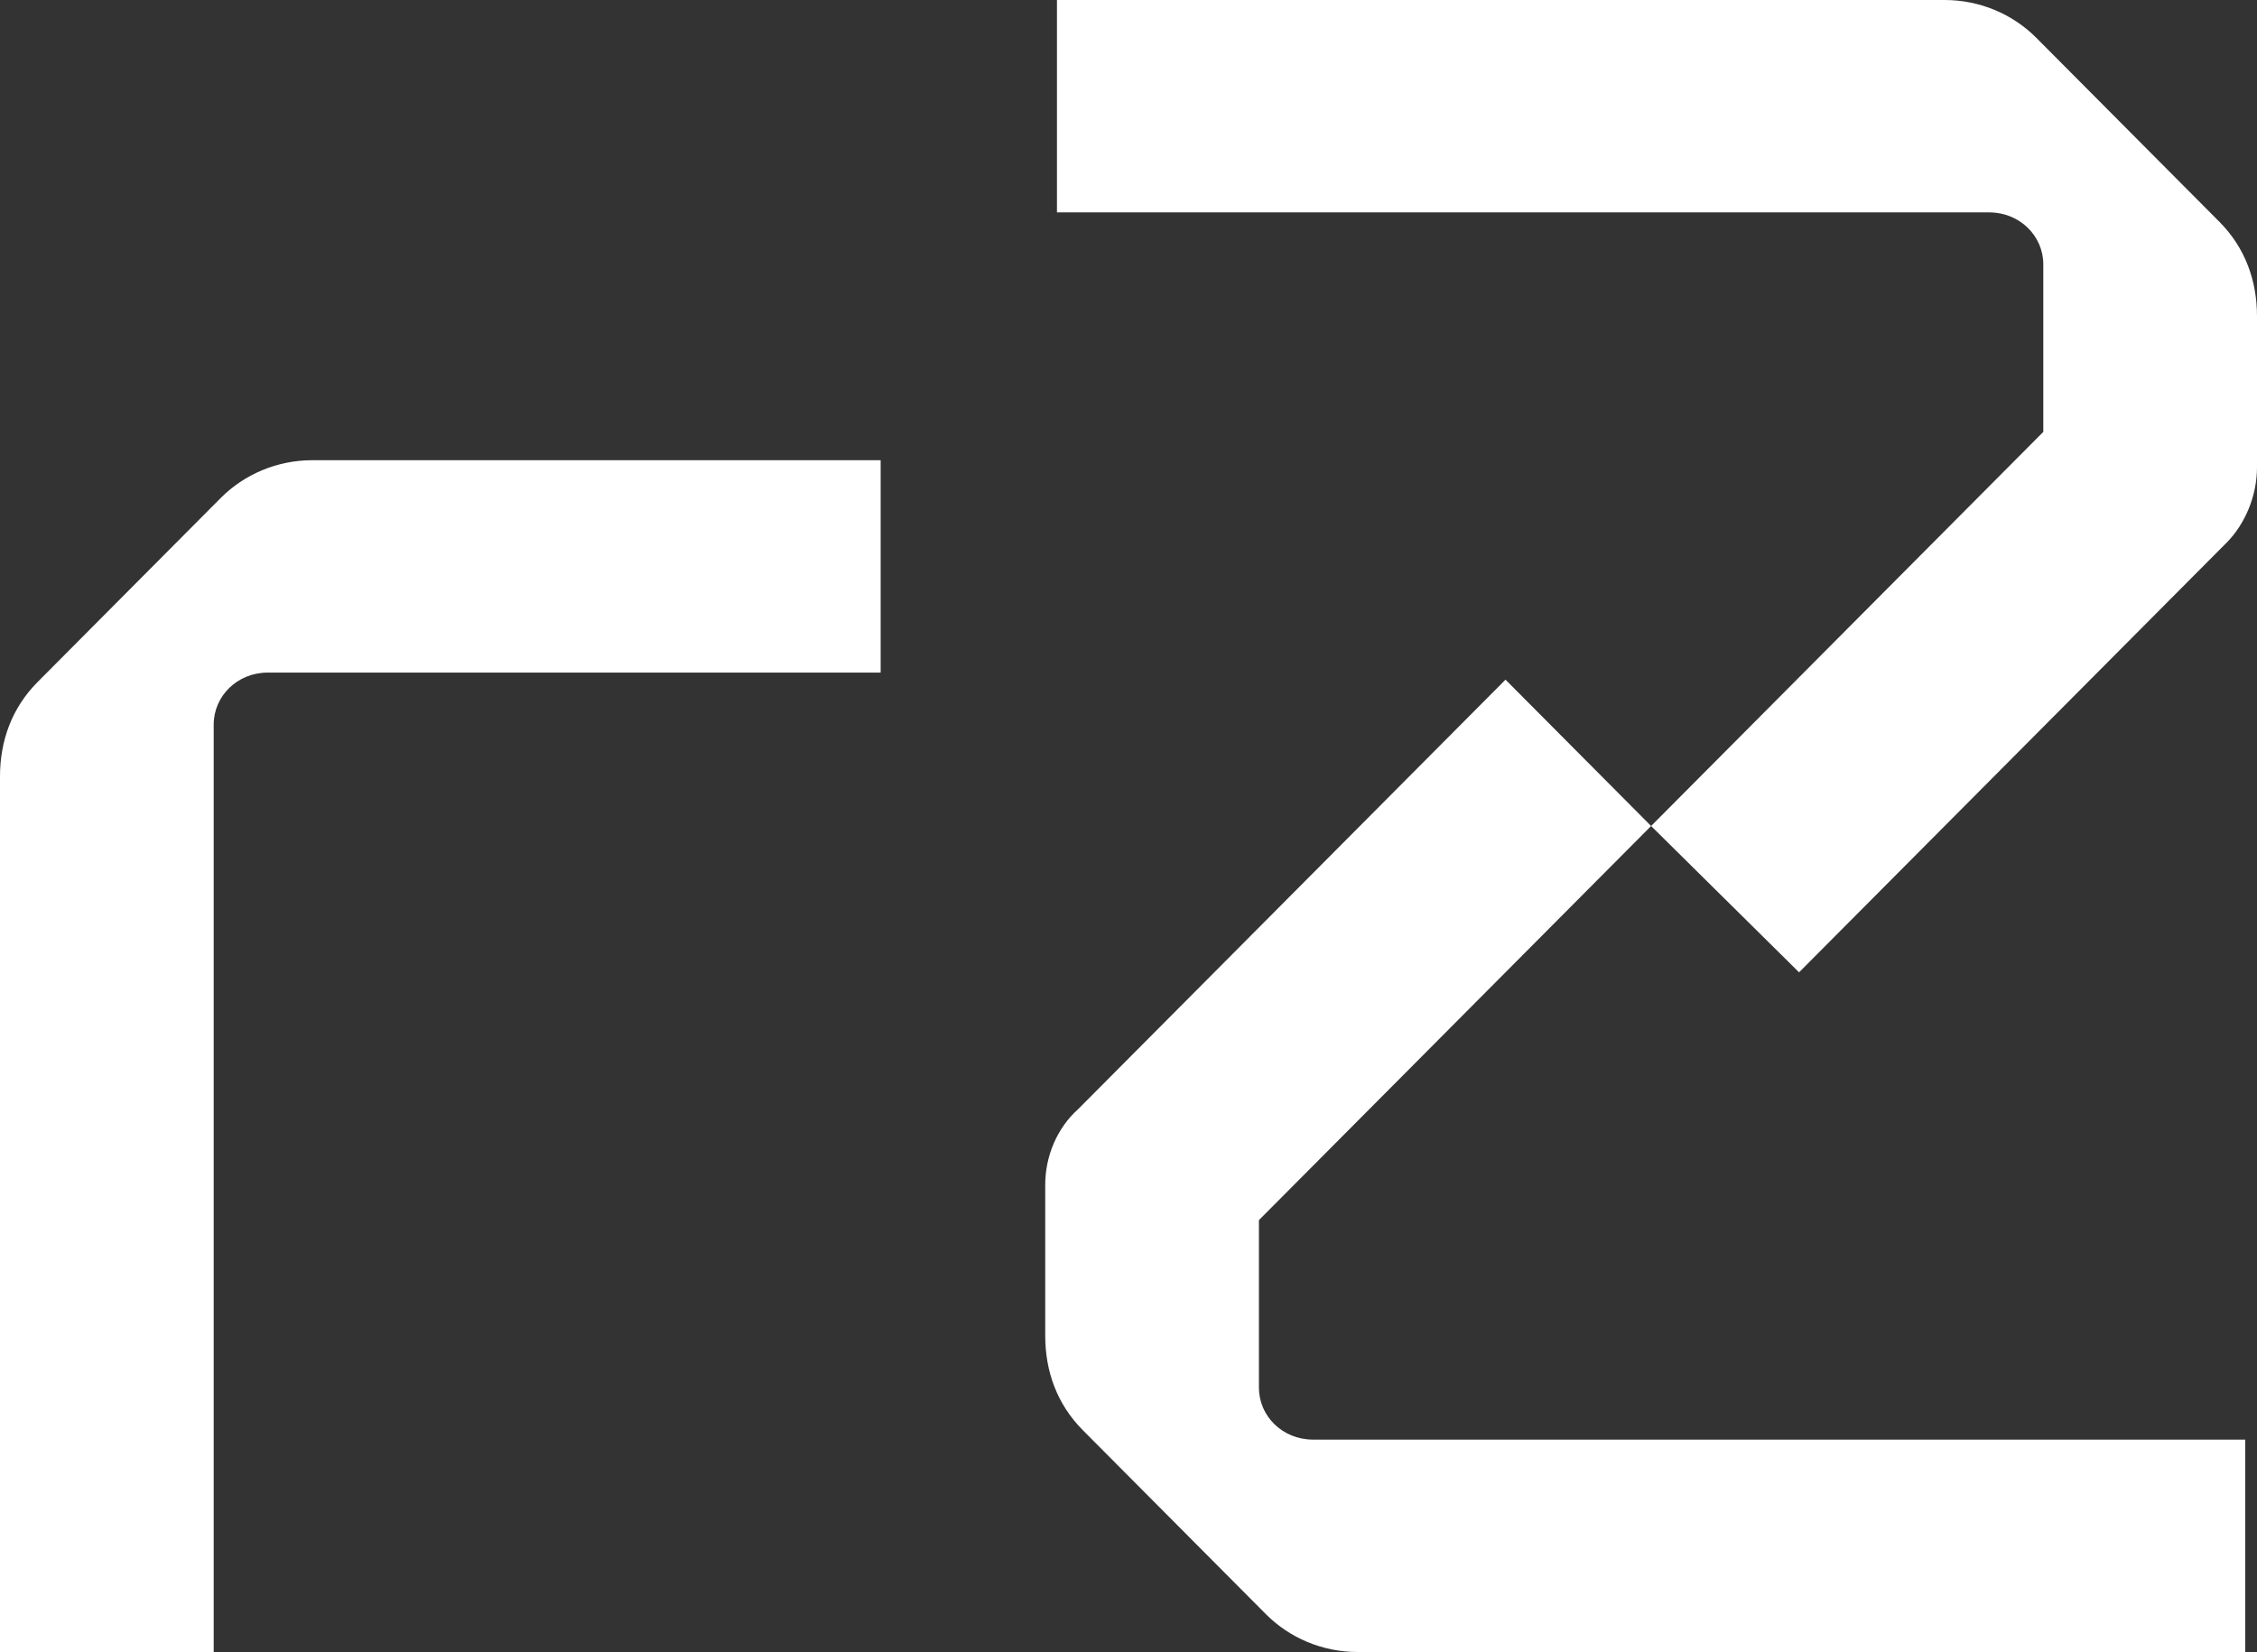
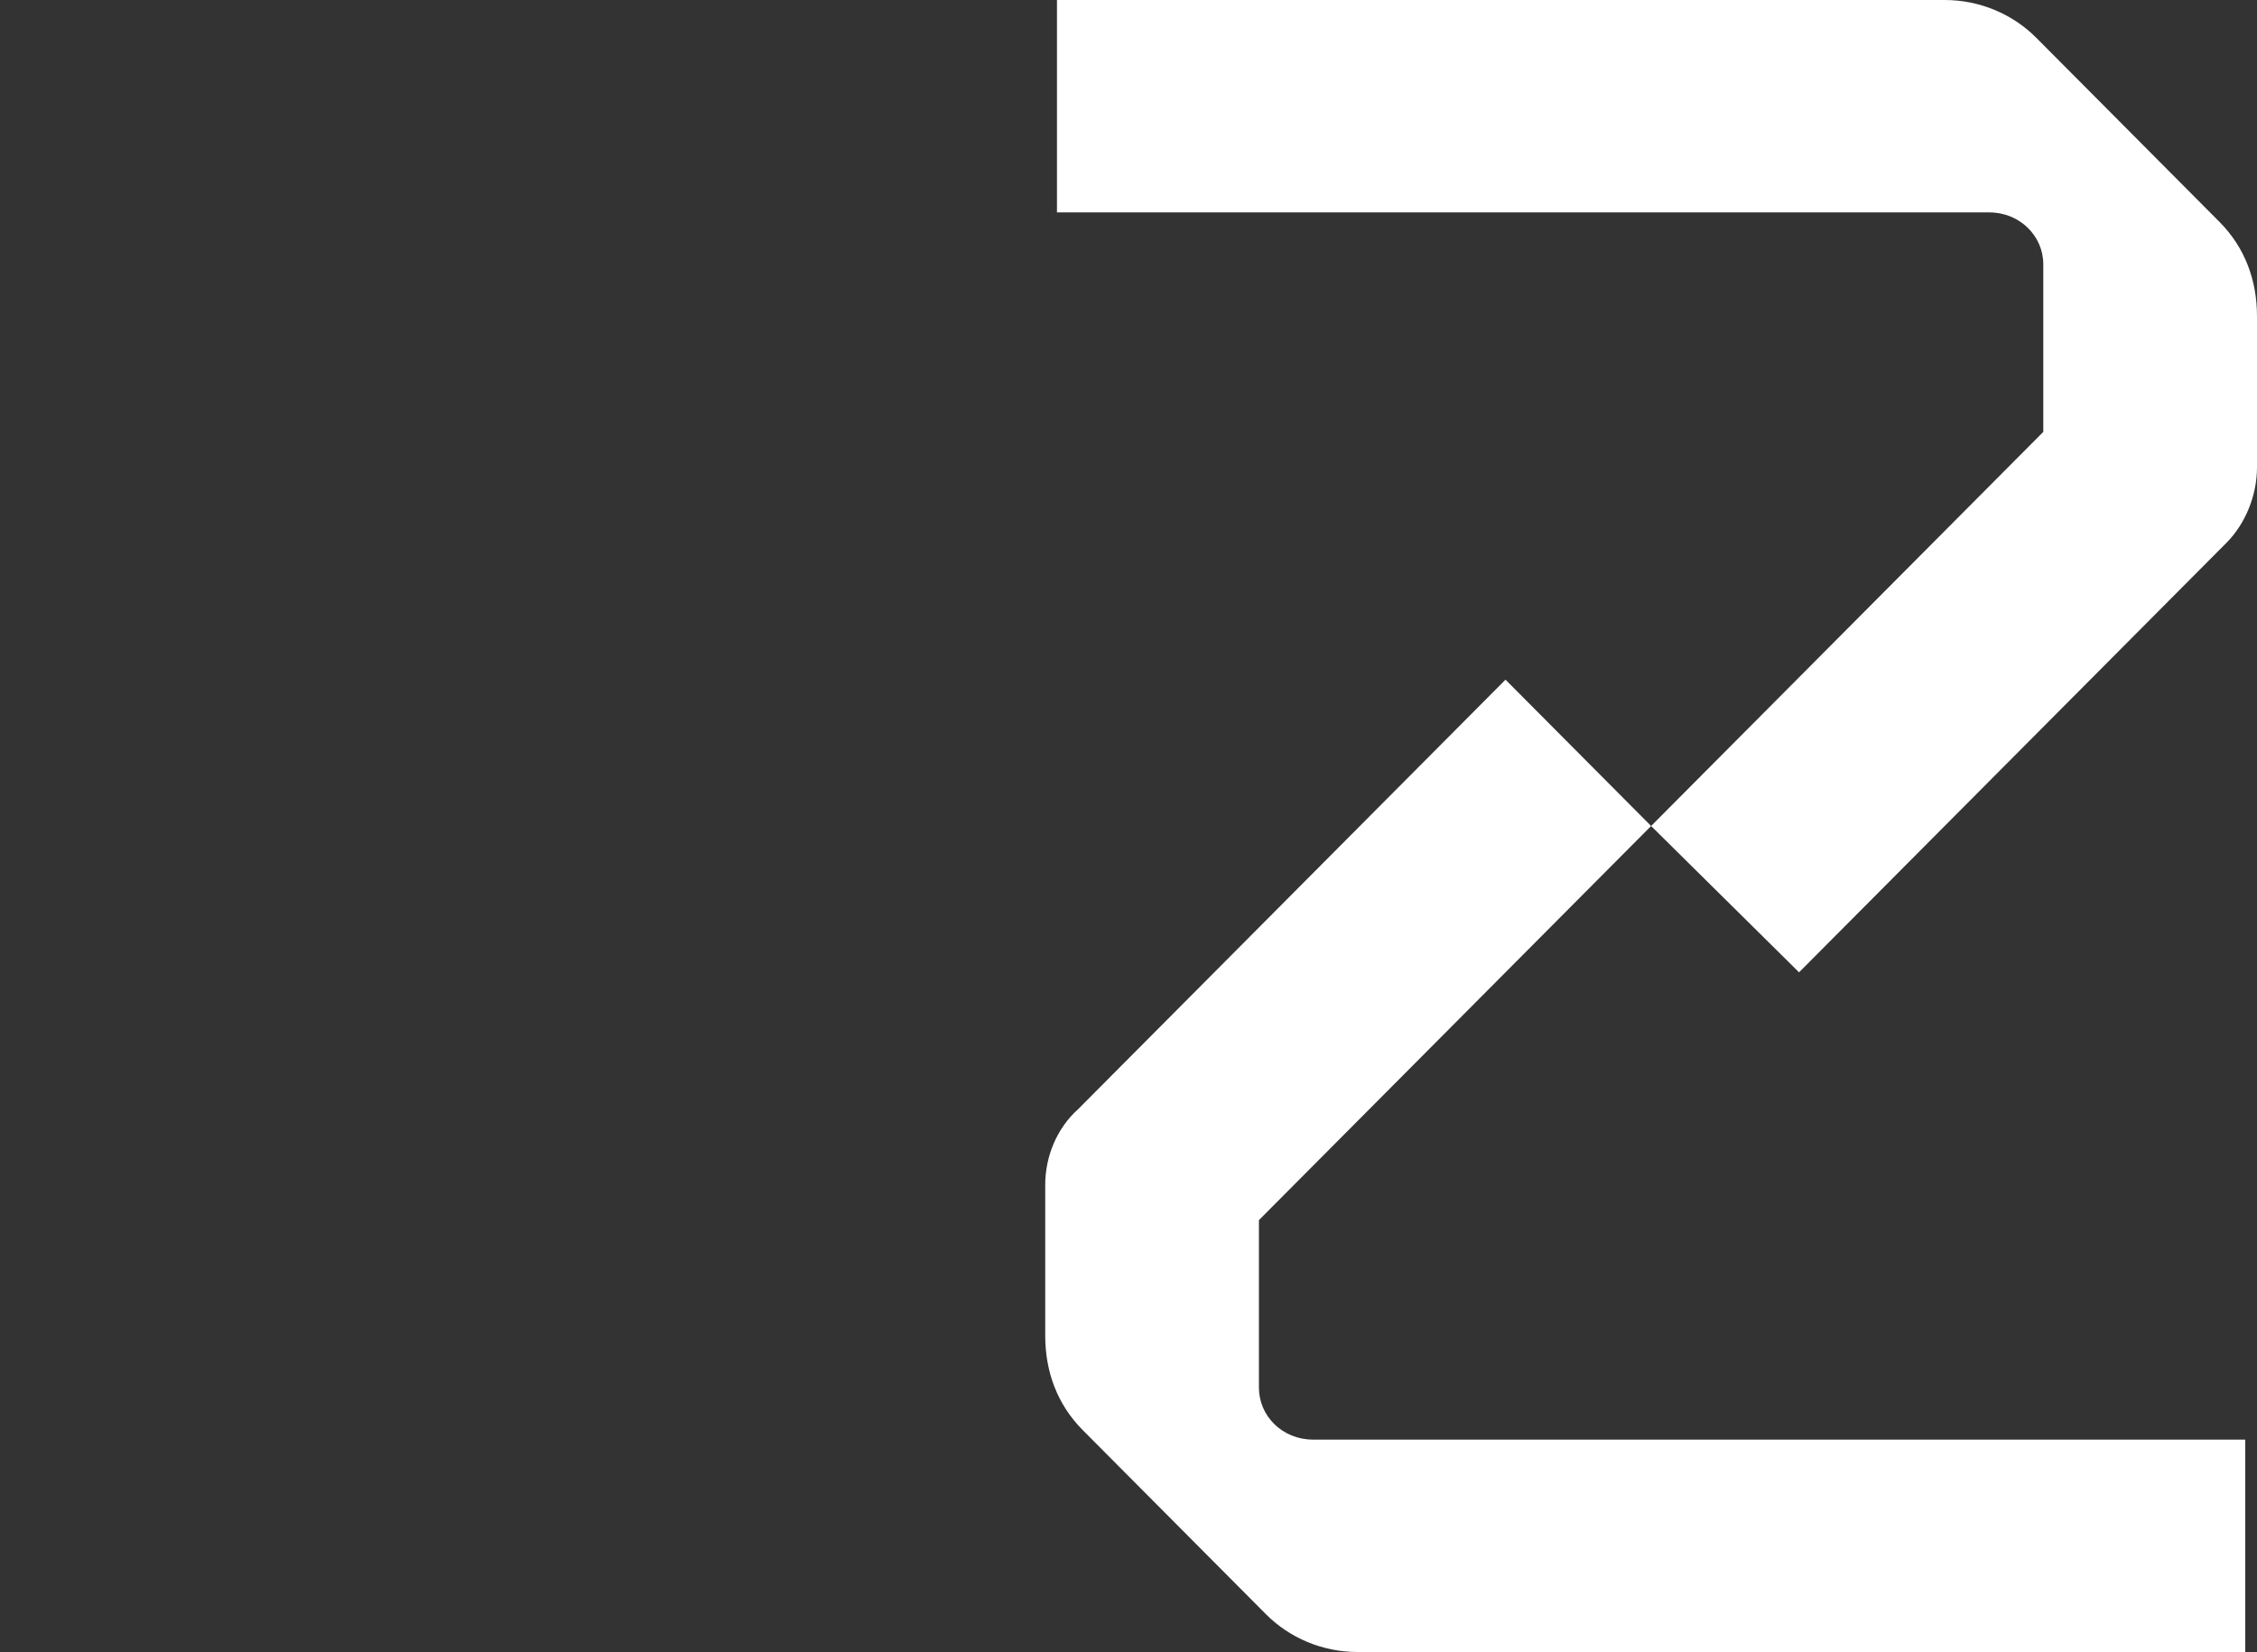
<svg xmlns="http://www.w3.org/2000/svg" width="250" height="183" viewBox="0 0 250 183" fill="none">
  <rect x="0" y="0" width="250" height="183" fill="#333333" stroke="none" />
-   <path d="M0 86.01C0 82.089 1.301 78.429 4.162 75.553L24.452 55.161C27.053 52.547 30.695 50.979 34.597 50.979H97.547V74.507H29.654C26.273 74.507 23.671 77.121 23.671 80.259V183H0V86.01Z" fill="white" />
  <path d="M199.276 107.709L182.888 91.5L226.329 47.841V29.28C226.329 26.143 223.727 23.529 220.346 23.529H117.076V0H215.403C219.305 0 222.947 1.569 225.548 4.183L245.838 24.574C248.699 27.45 250 31.11 250 35.031V51.763C250 54.9 248.699 58.037 246.618 60.129L199.276 107.709ZM115.776 147.969V131.237C115.776 128.1 117.076 124.963 119.417 122.871L166.76 75.291L182.888 91.5L139.447 135.159V153.72C139.447 156.857 142.048 159.471 145.43 159.471H248.699V183H150.372C146.47 183 142.829 181.431 140.227 178.817L119.938 158.426C117.076 155.55 115.776 151.89 115.776 147.969Z" fill="white" />
</svg>